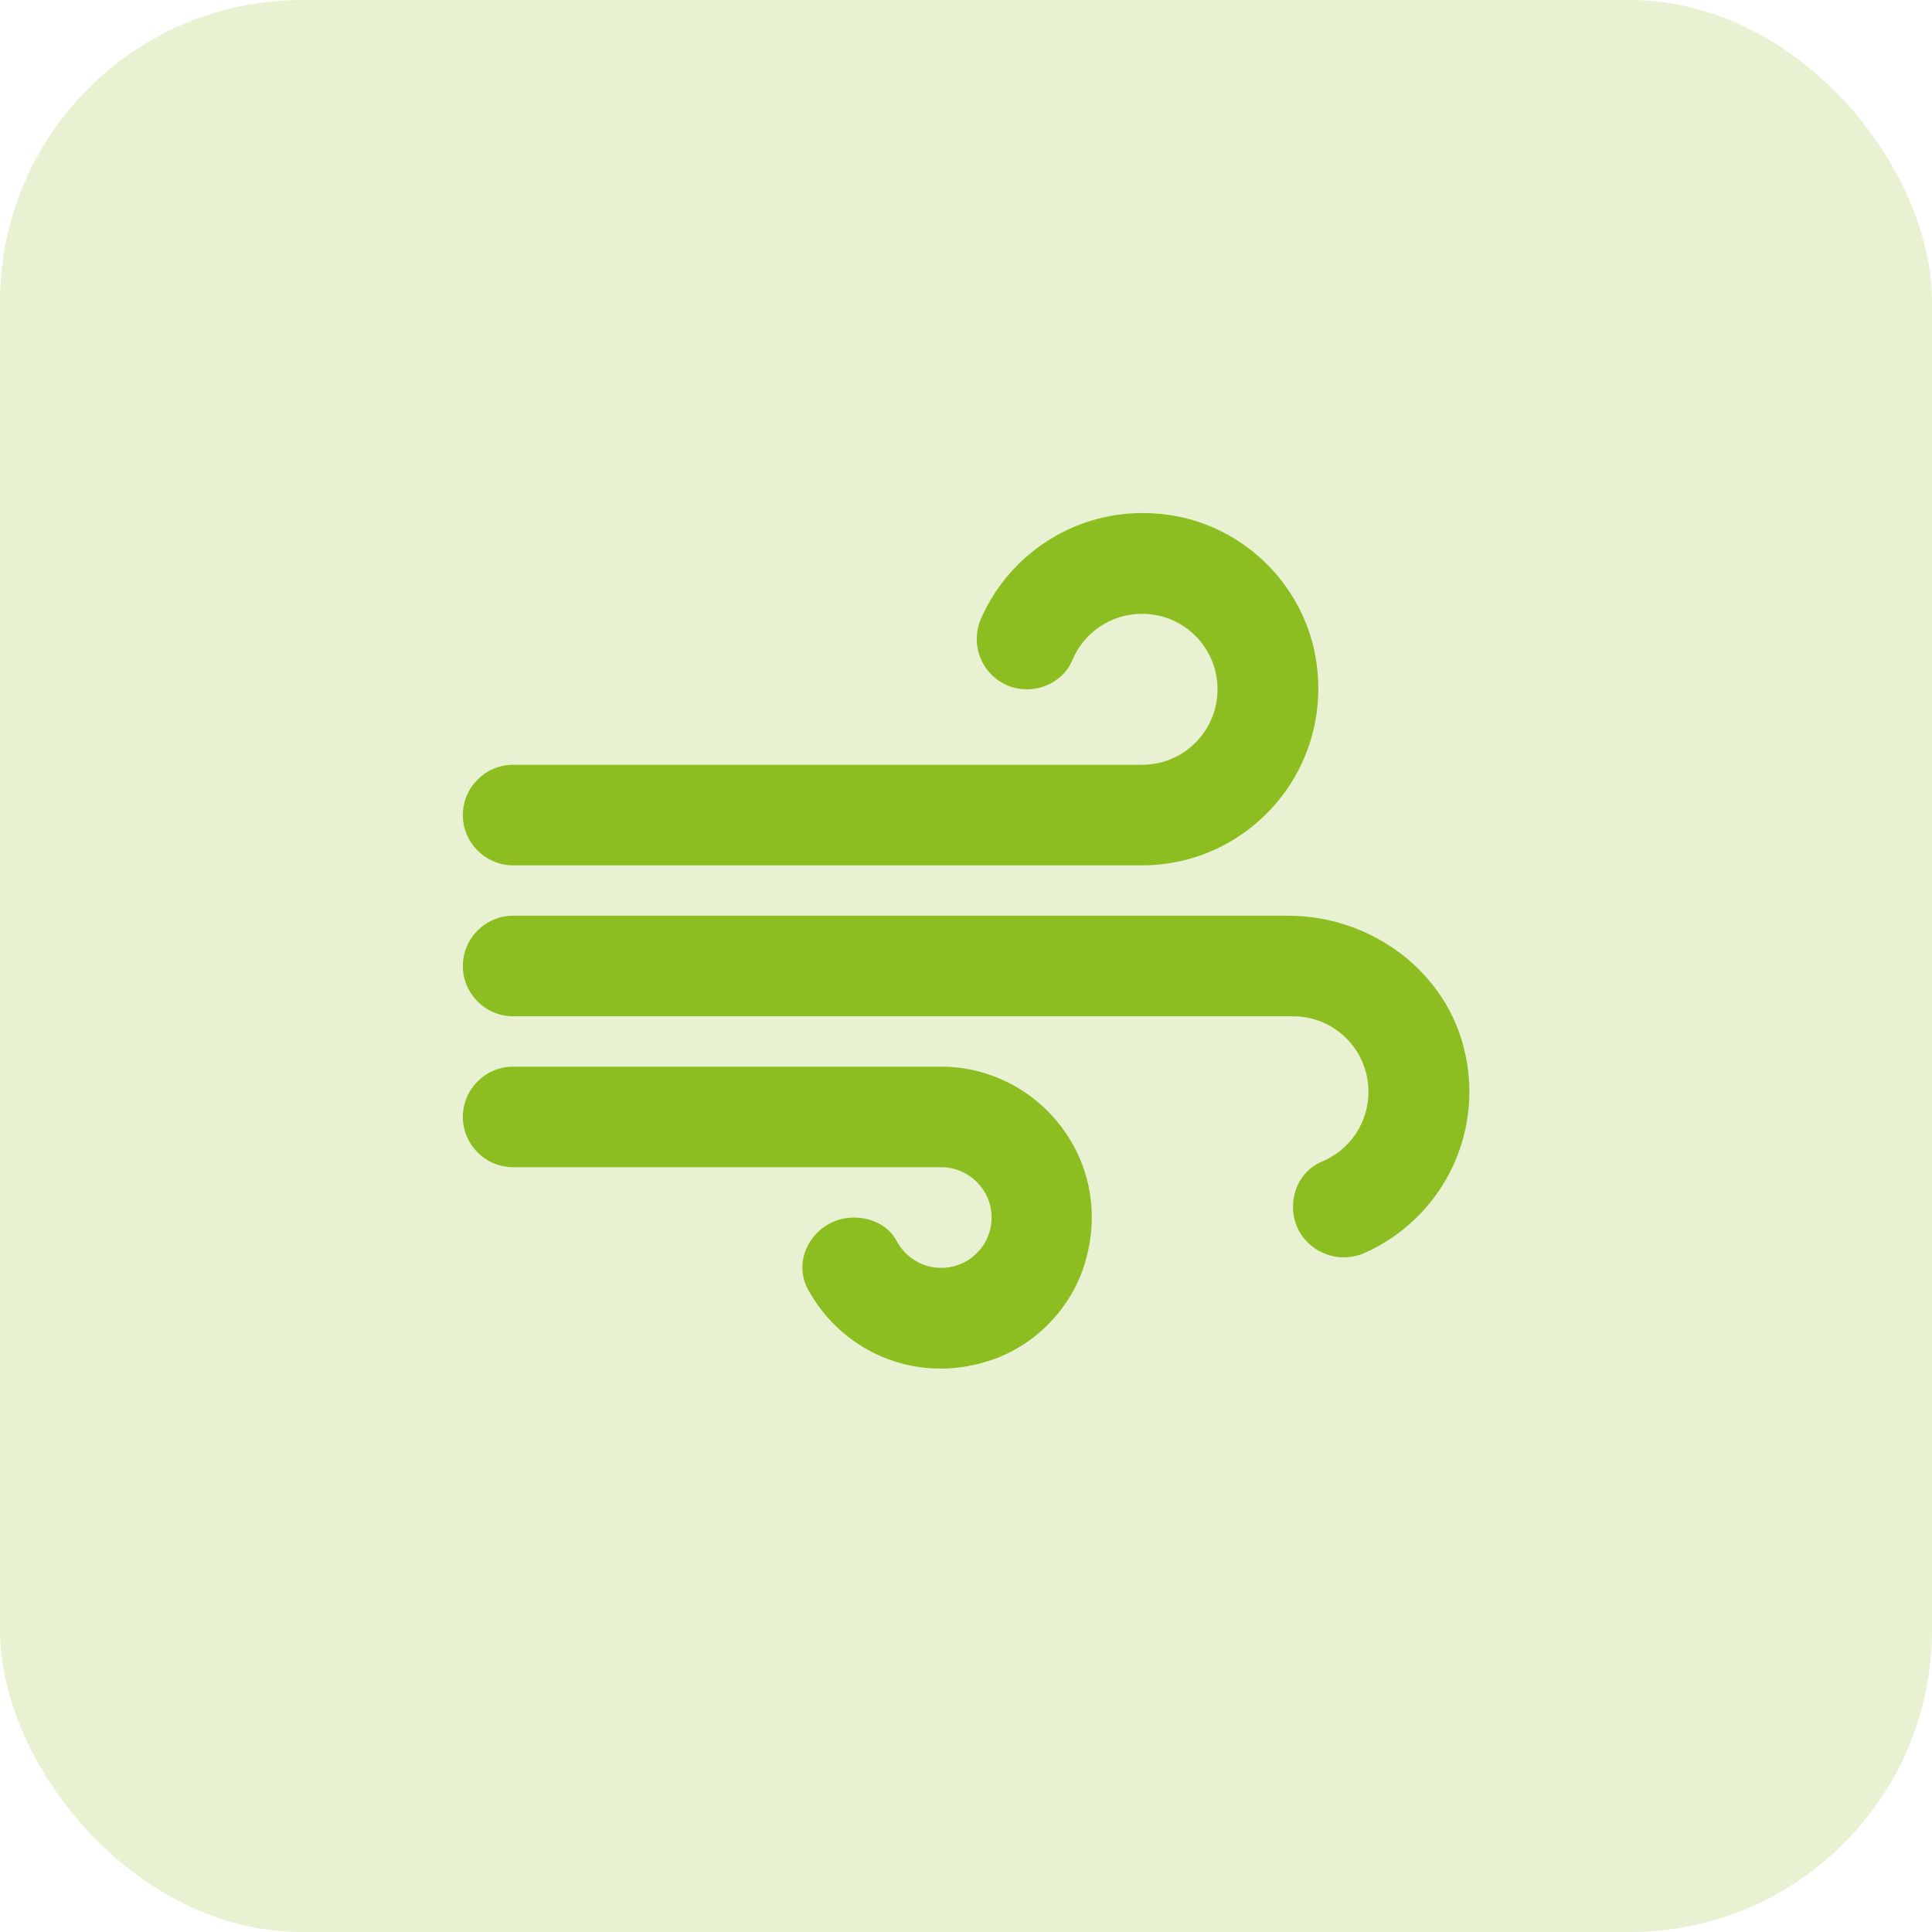
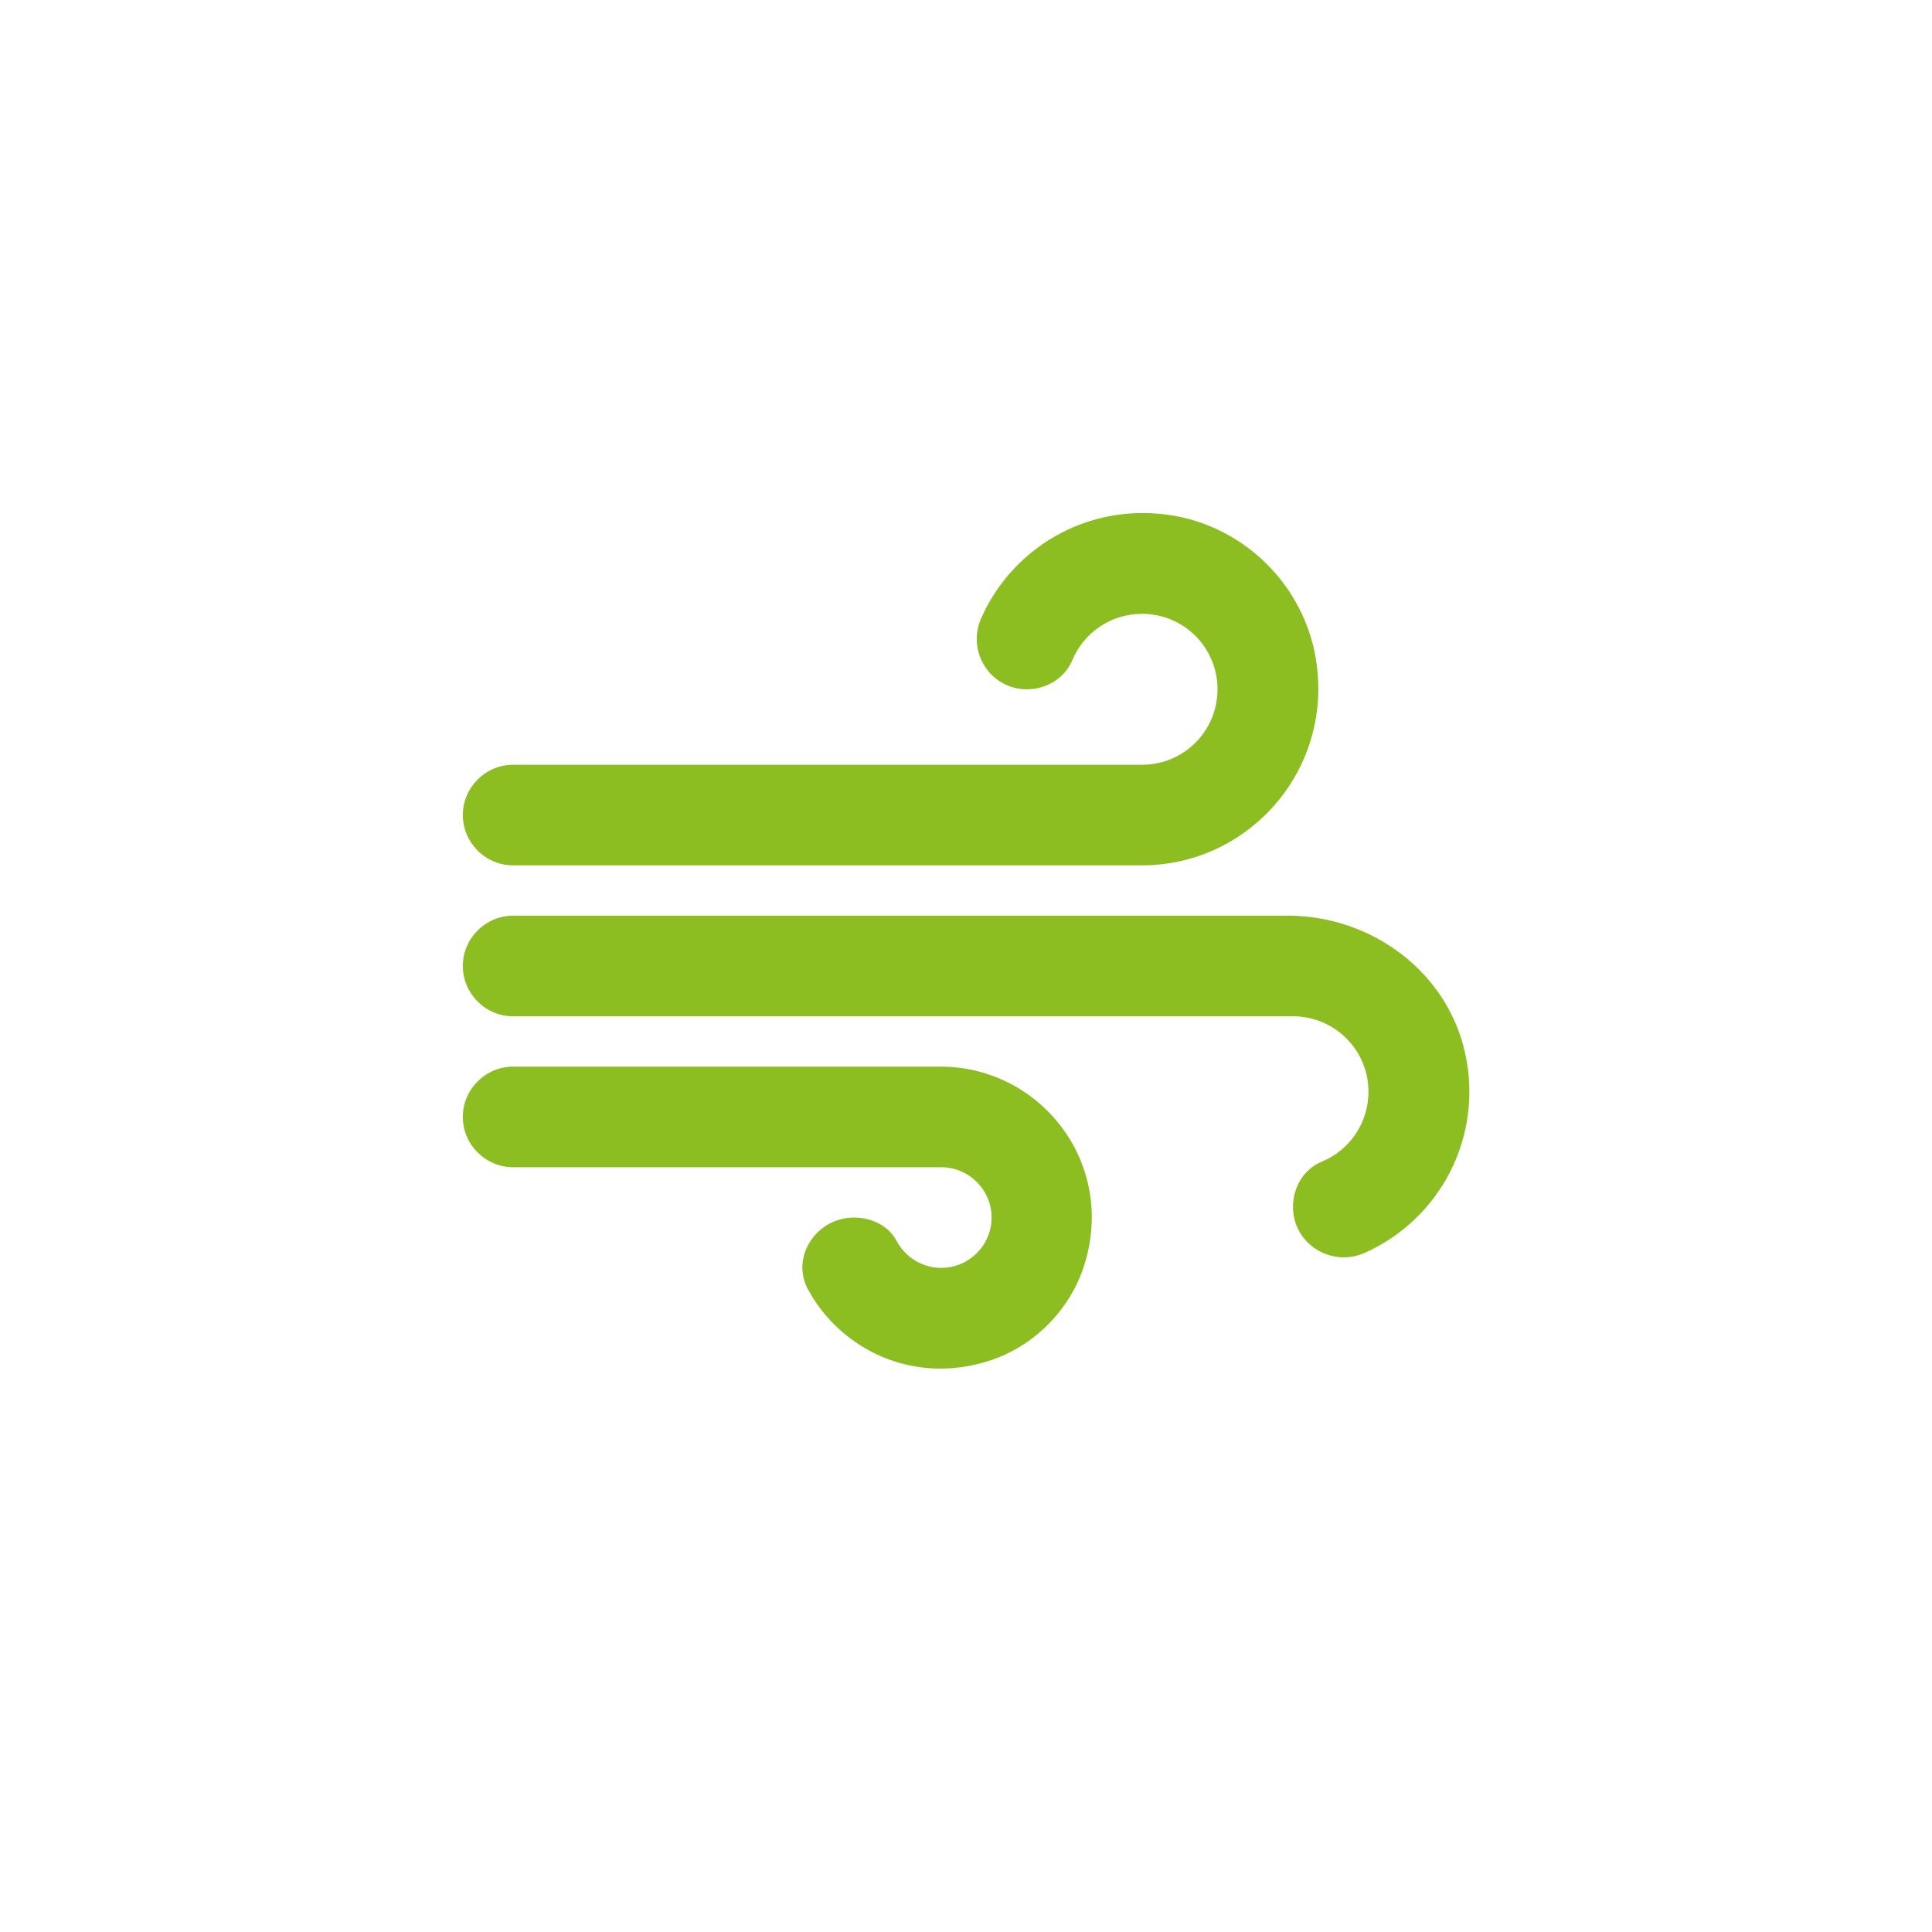
<svg xmlns="http://www.w3.org/2000/svg" width="32" height="32" viewBox="0 0 32 32" fill="none">
-   <rect width="32" height="32" rx="5" fill="#8CBE21" fill-opacity="0.2" />
  <path d="M17.958 20.958C17.724 21.7 17.116 22.308 16.374 22.542C15.116 22.942 13.924 22.35 13.383 21.358C13.091 20.817 13.524 20.167 14.141 20.167H14.149C14.433 20.167 14.716 20.3 14.849 20.55C14.991 20.817 15.266 21 15.591 21C16.049 21 16.424 20.625 16.424 20.167C16.424 19.708 16.049 19.333 15.591 19.333H8.499C8.041 19.333 7.666 18.958 7.666 18.5C7.666 18.042 8.041 17.667 8.499 17.667H15.583C17.216 17.667 18.499 19.25 17.958 20.958ZM21.758 10.725C21.633 10.203 21.366 9.726 20.986 9.347C20.607 8.967 20.13 8.7 19.608 8.575C18.141 8.242 16.799 9.017 16.258 10.225C15.999 10.783 16.399 11.417 17.008 11.417C17.333 11.417 17.633 11.233 17.758 10.942C17.852 10.712 18.012 10.516 18.219 10.378C18.425 10.24 18.668 10.166 18.916 10.167C19.608 10.167 20.166 10.725 20.166 11.417C20.166 12.108 19.608 12.667 18.916 12.667H8.499C8.041 12.667 7.666 13.042 7.666 13.5C7.666 13.958 8.041 14.333 8.499 14.333H18.916C20.749 14.333 22.191 12.633 21.758 10.725ZM21.333 15.167H8.499C8.041 15.167 7.666 15.542 7.666 16C7.666 16.458 8.041 16.833 8.499 16.833H21.416C22.108 16.833 22.666 17.392 22.666 18.083C22.666 18.331 22.593 18.574 22.455 18.78C22.317 18.987 22.121 19.147 21.891 19.242C21.591 19.367 21.416 19.667 21.416 19.992C21.416 20.6 22.049 21 22.608 20.75C23.218 20.477 23.716 20.003 24.02 19.407C24.323 18.811 24.413 18.129 24.274 17.475C23.991 16.108 22.724 15.167 21.333 15.167Z" fill="#8CBE21" />
</svg>